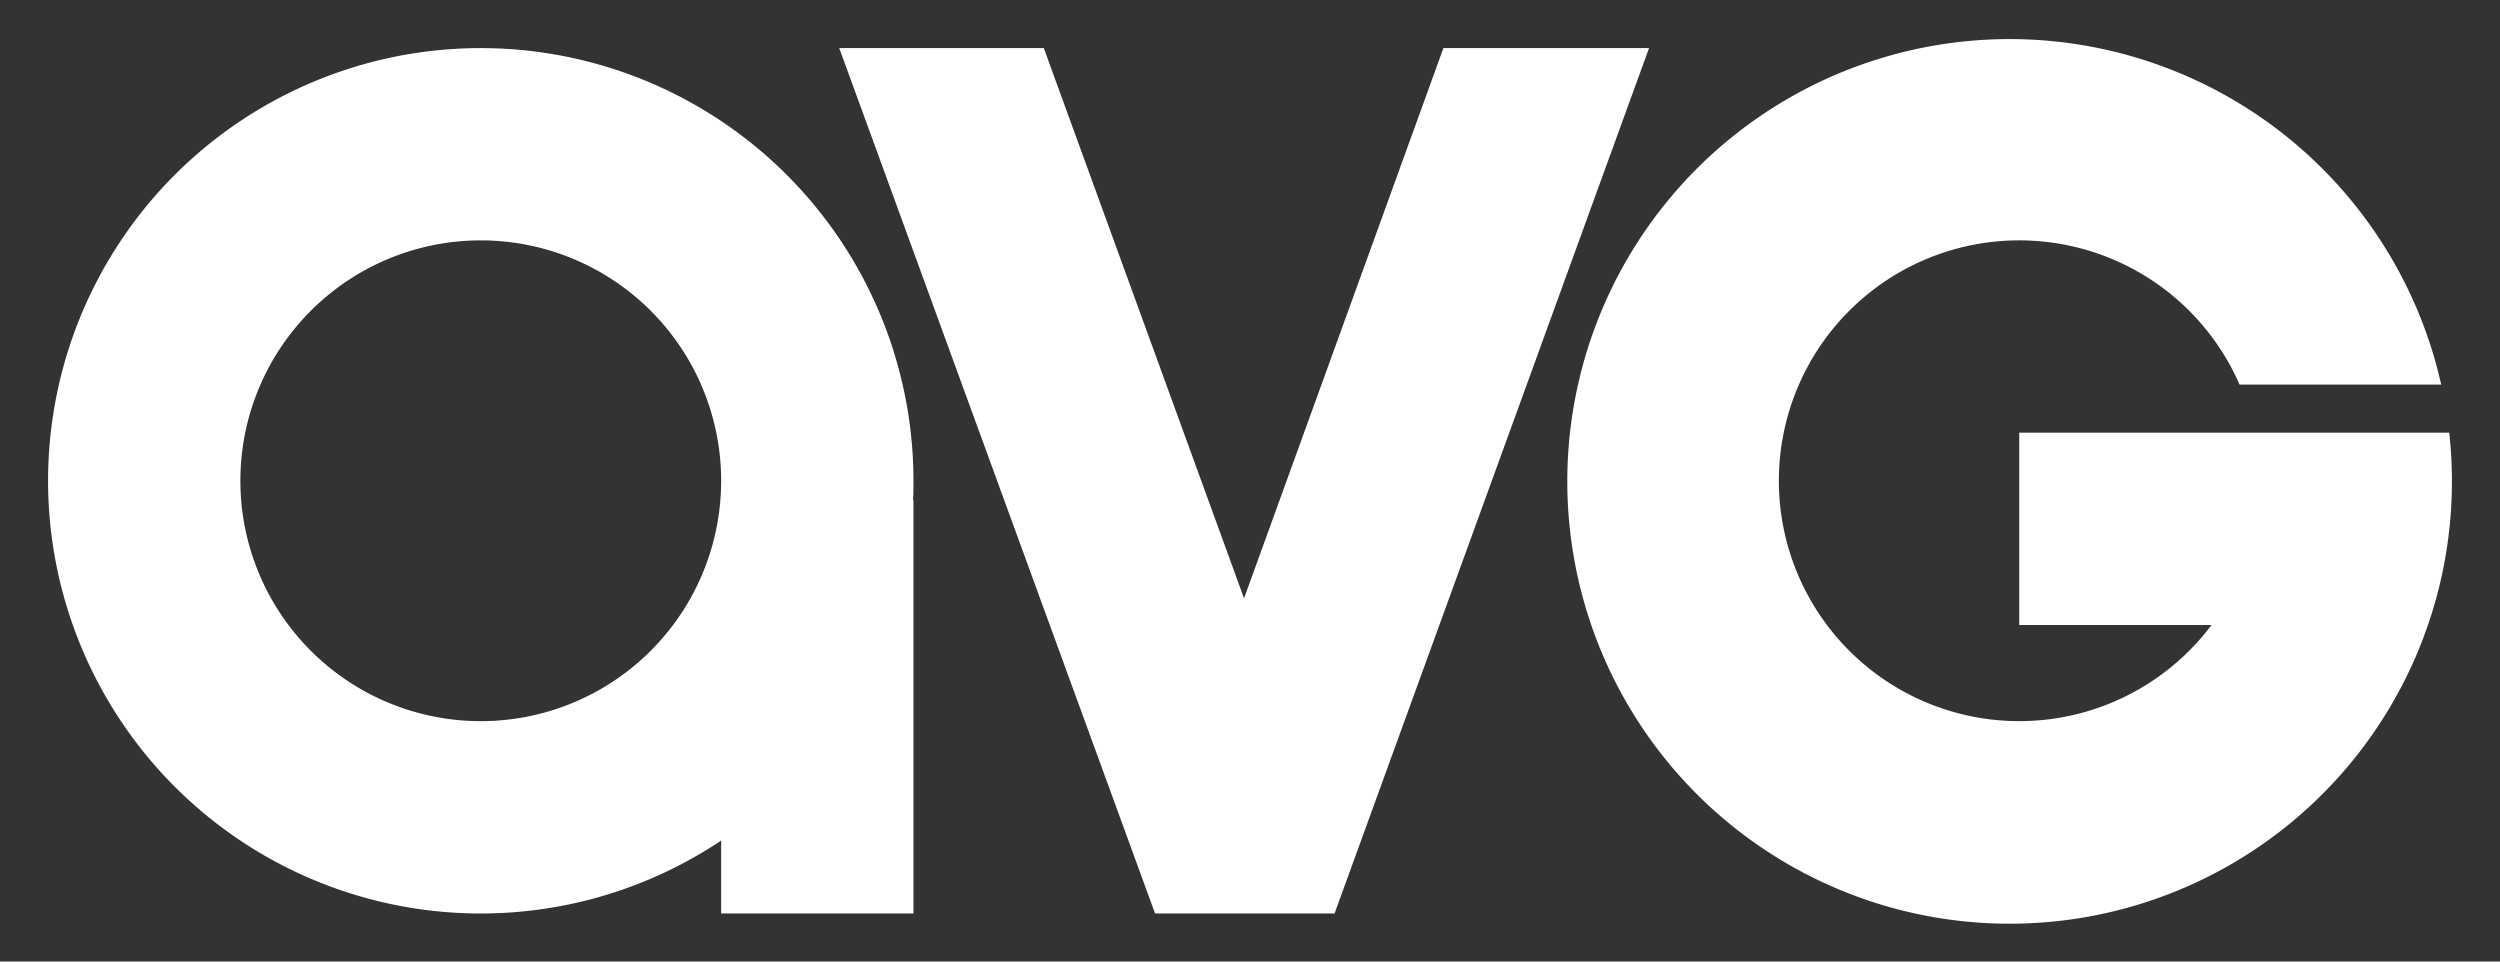
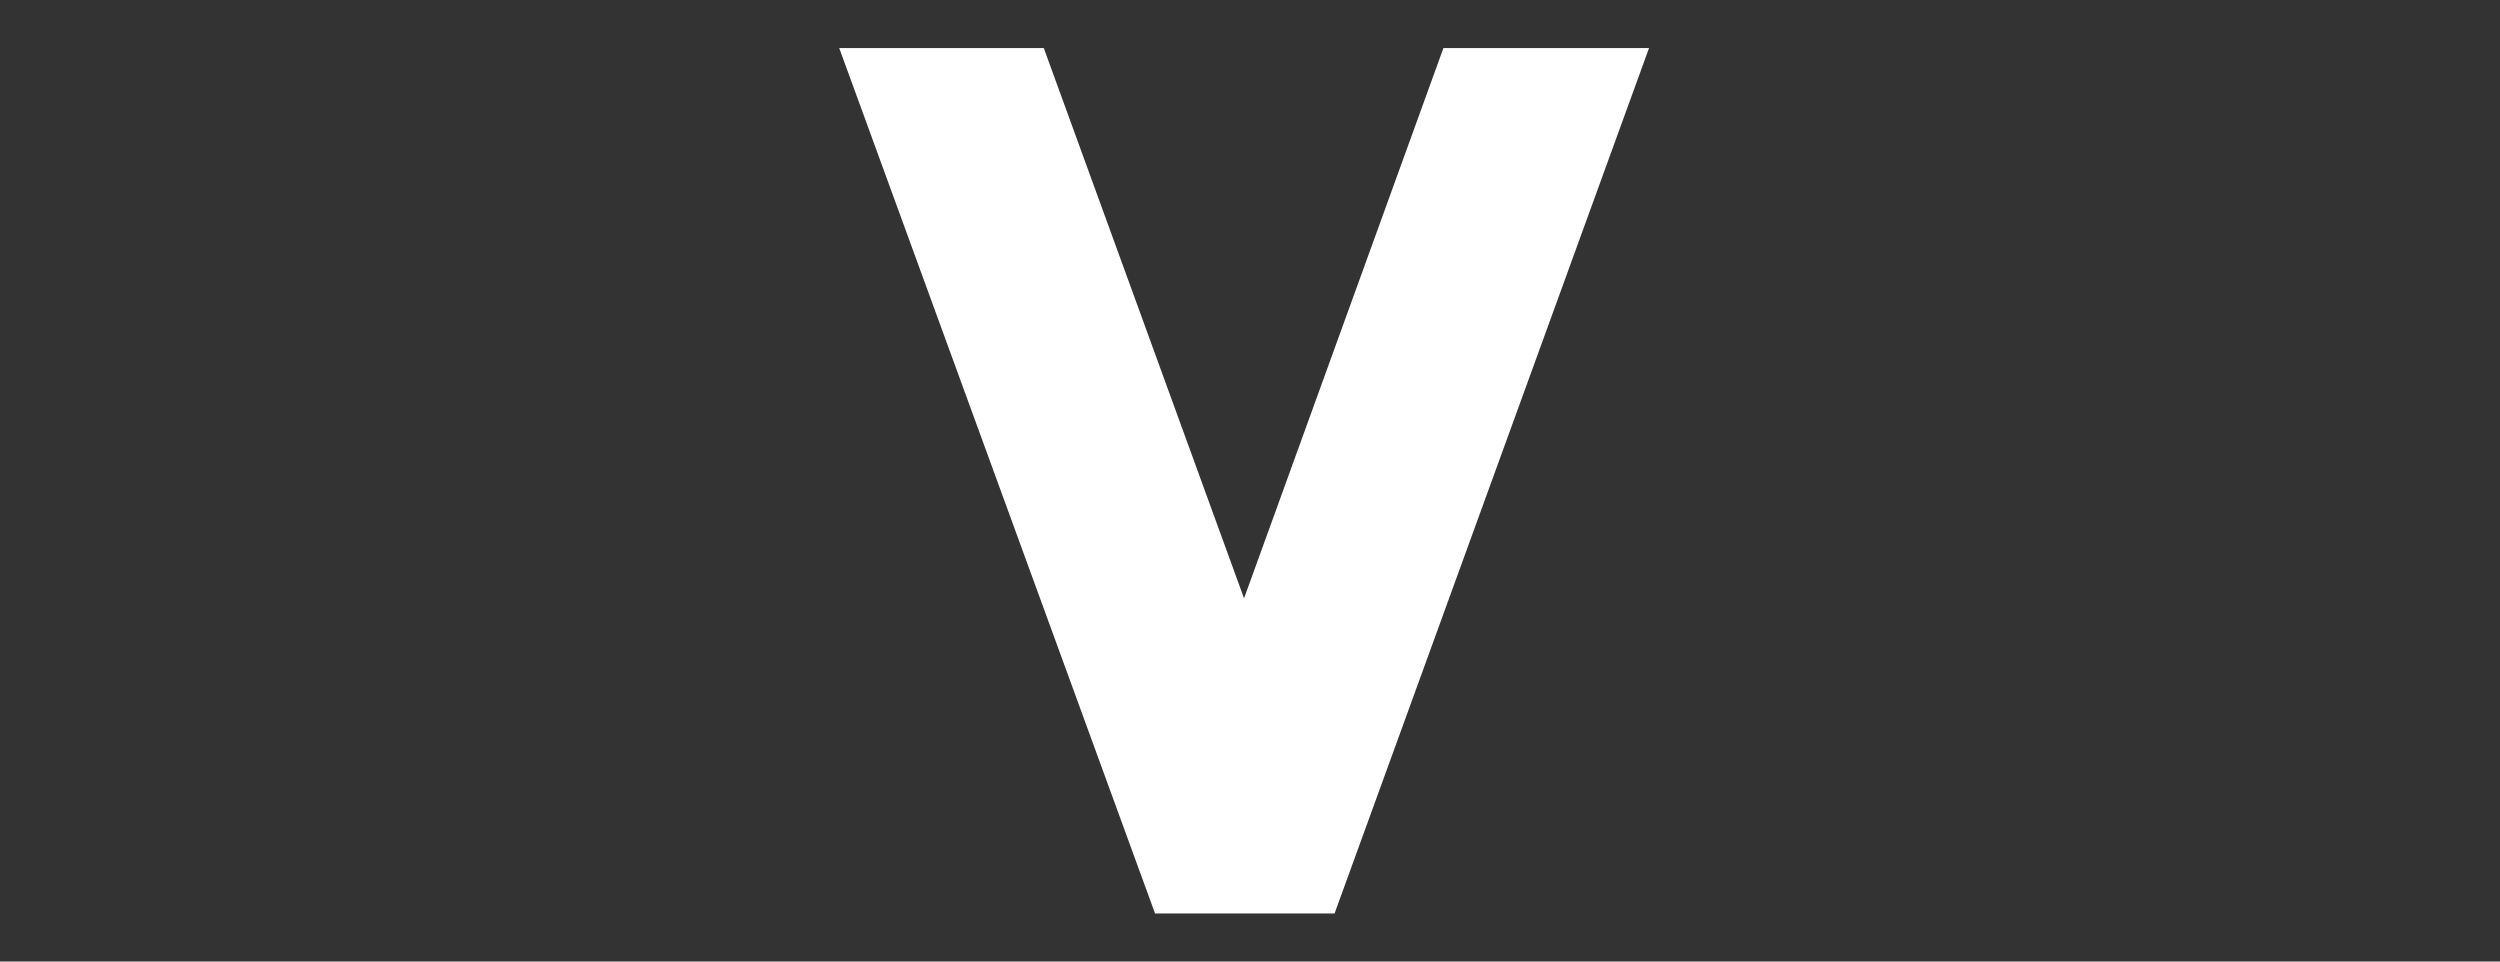
<svg xmlns="http://www.w3.org/2000/svg" id="Layer_1" data-name="Layer 1" viewBox="0 0 520 200">
  <rect x="0" y="0" width="520" height="200" fill="#333333" stroke="none" />
  <defs>
    <style>.cls-1{fill:#fff;}</style>
  </defs>
  <title>logo round w</title>
-   <path class="cls-1" d="M190,100a90,90,0,1,0-40,74.84V190h40V104h-.09C190,102.67,190,101.34,190,100Zm-90,50a50,50,0,1,1,50-50A50,50,0,0,1,100,150Z" />
  <polyline class="cls-1" points="343 10 277.59 190 258.76 190 240.25 190 174.56 10 217.11 10 258.76 124.45 300.23 10 343 10" />
-   <path class="cls-1" d="M509.44,90H420v40h40a50,50,0,1,1,5.83-50h41.94a92,92,0,1,0,1.67,10Z" />
</svg>